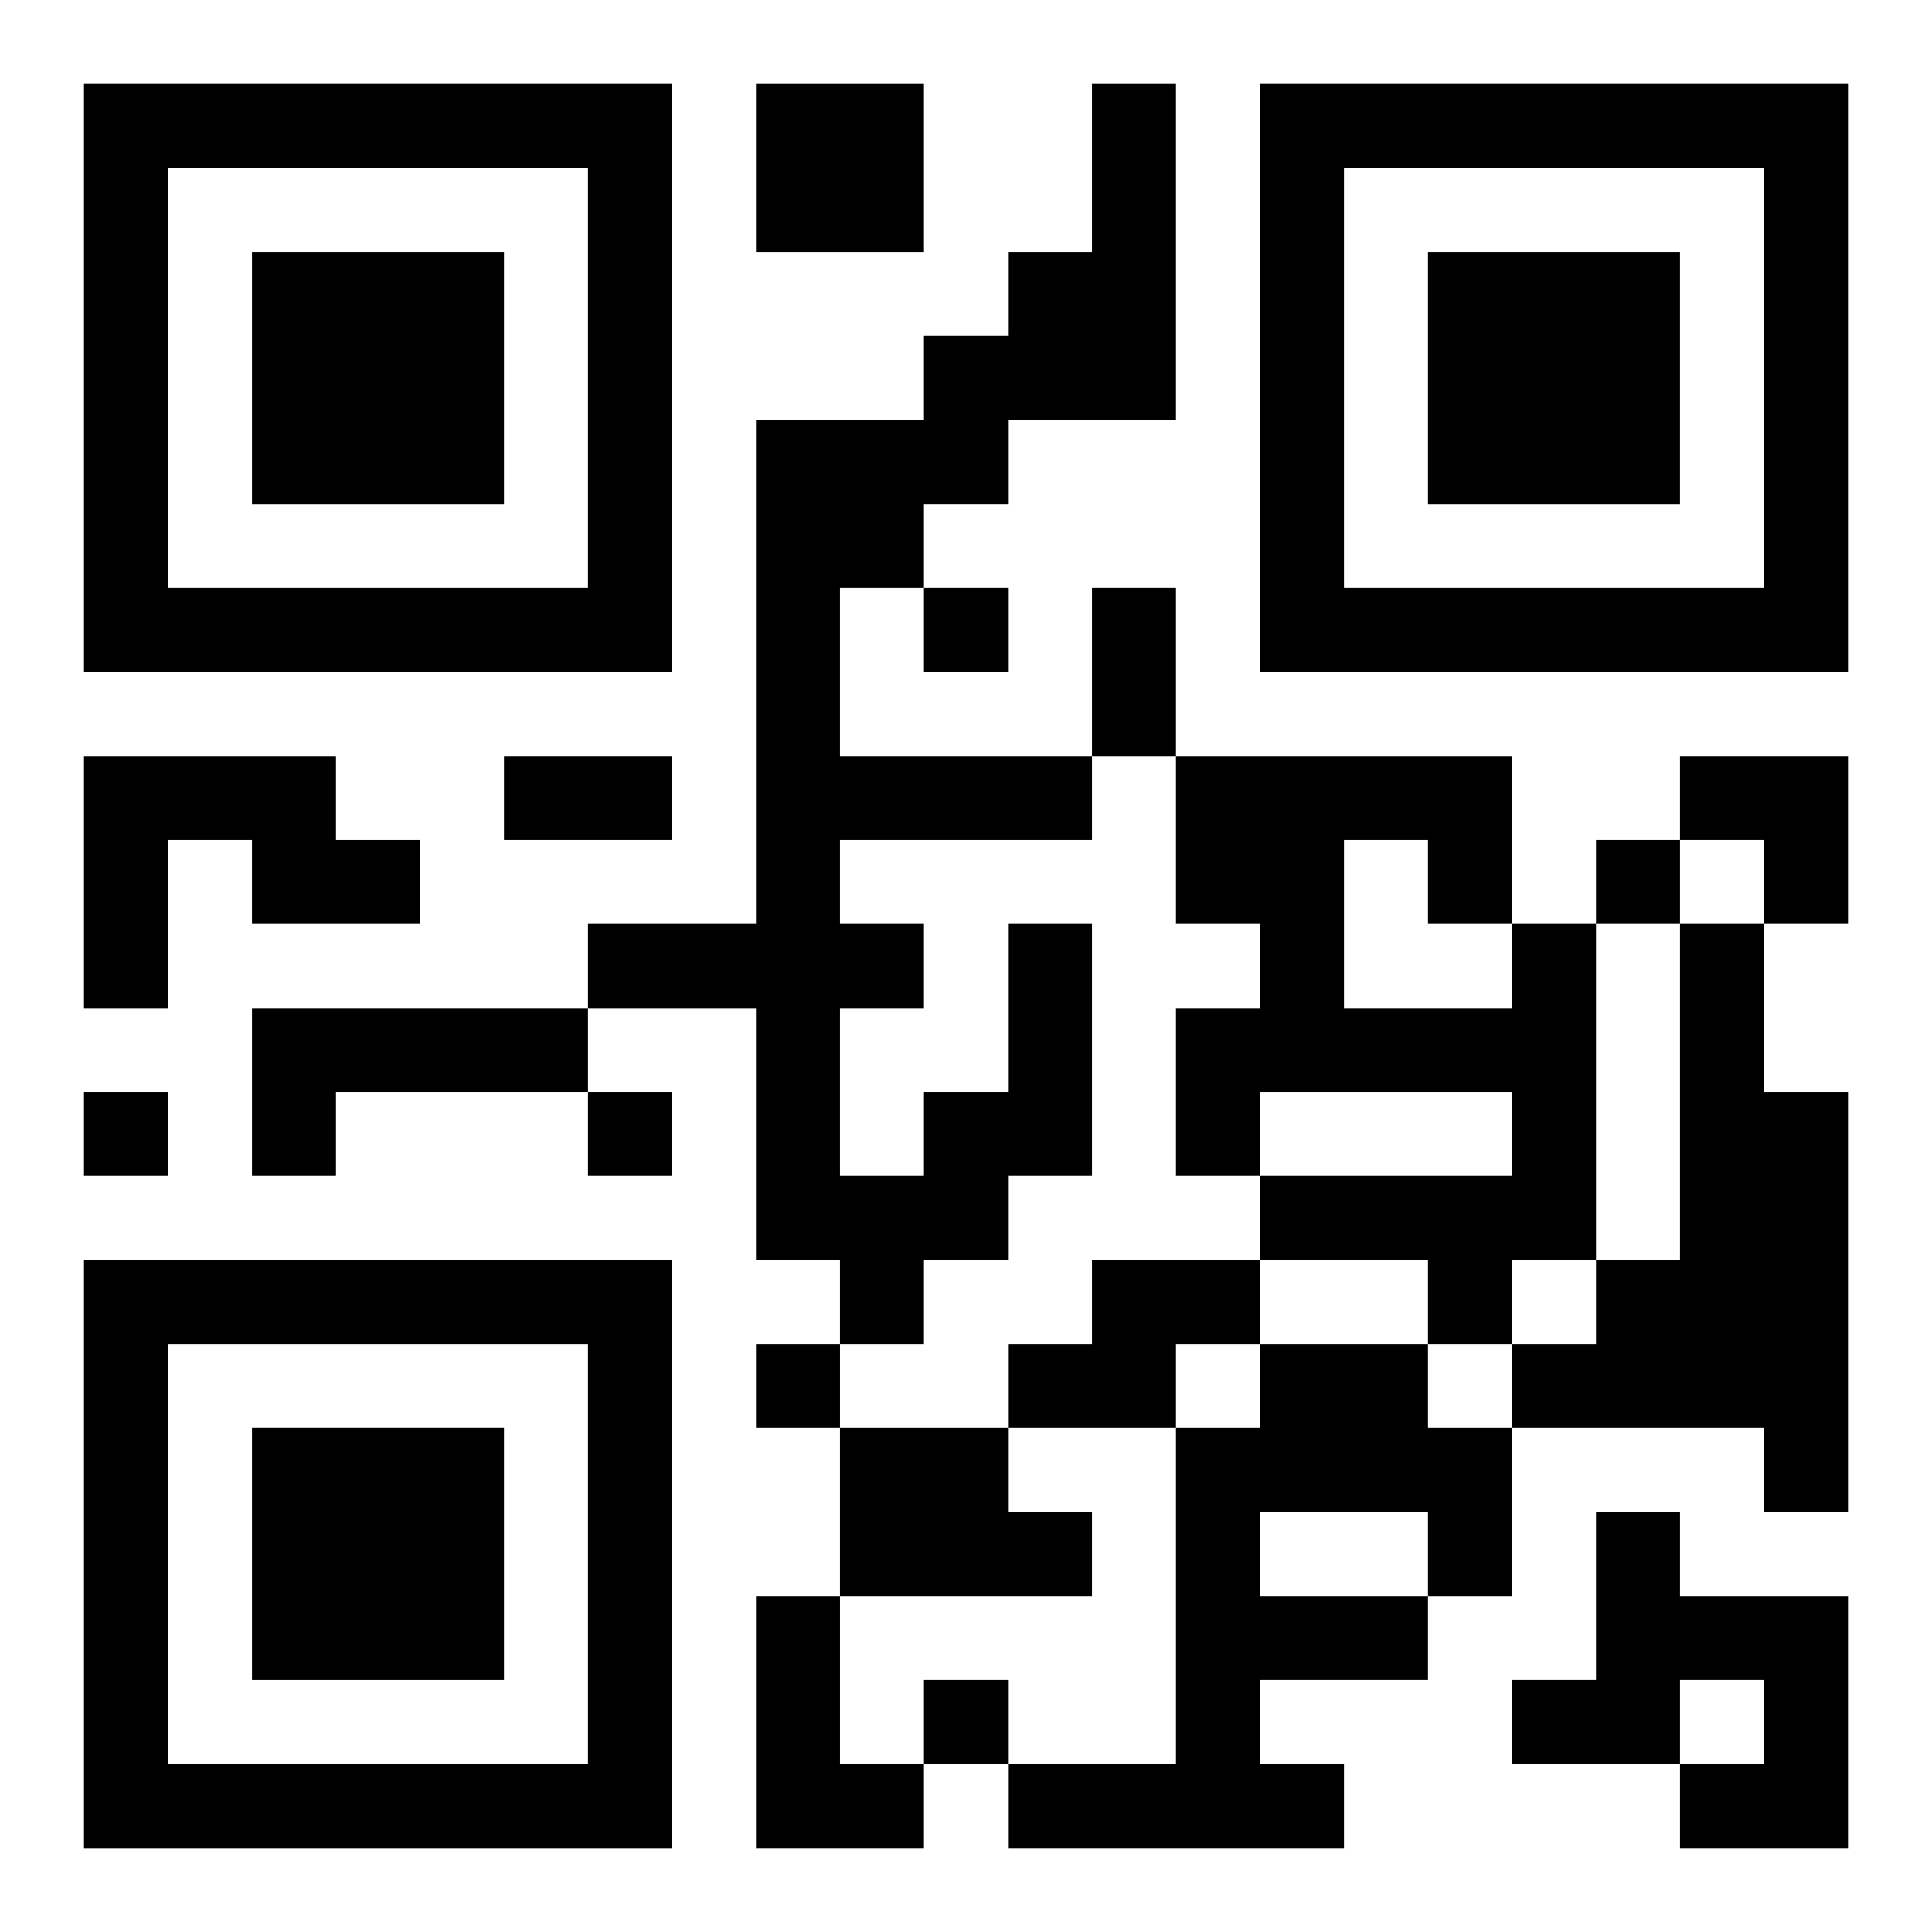
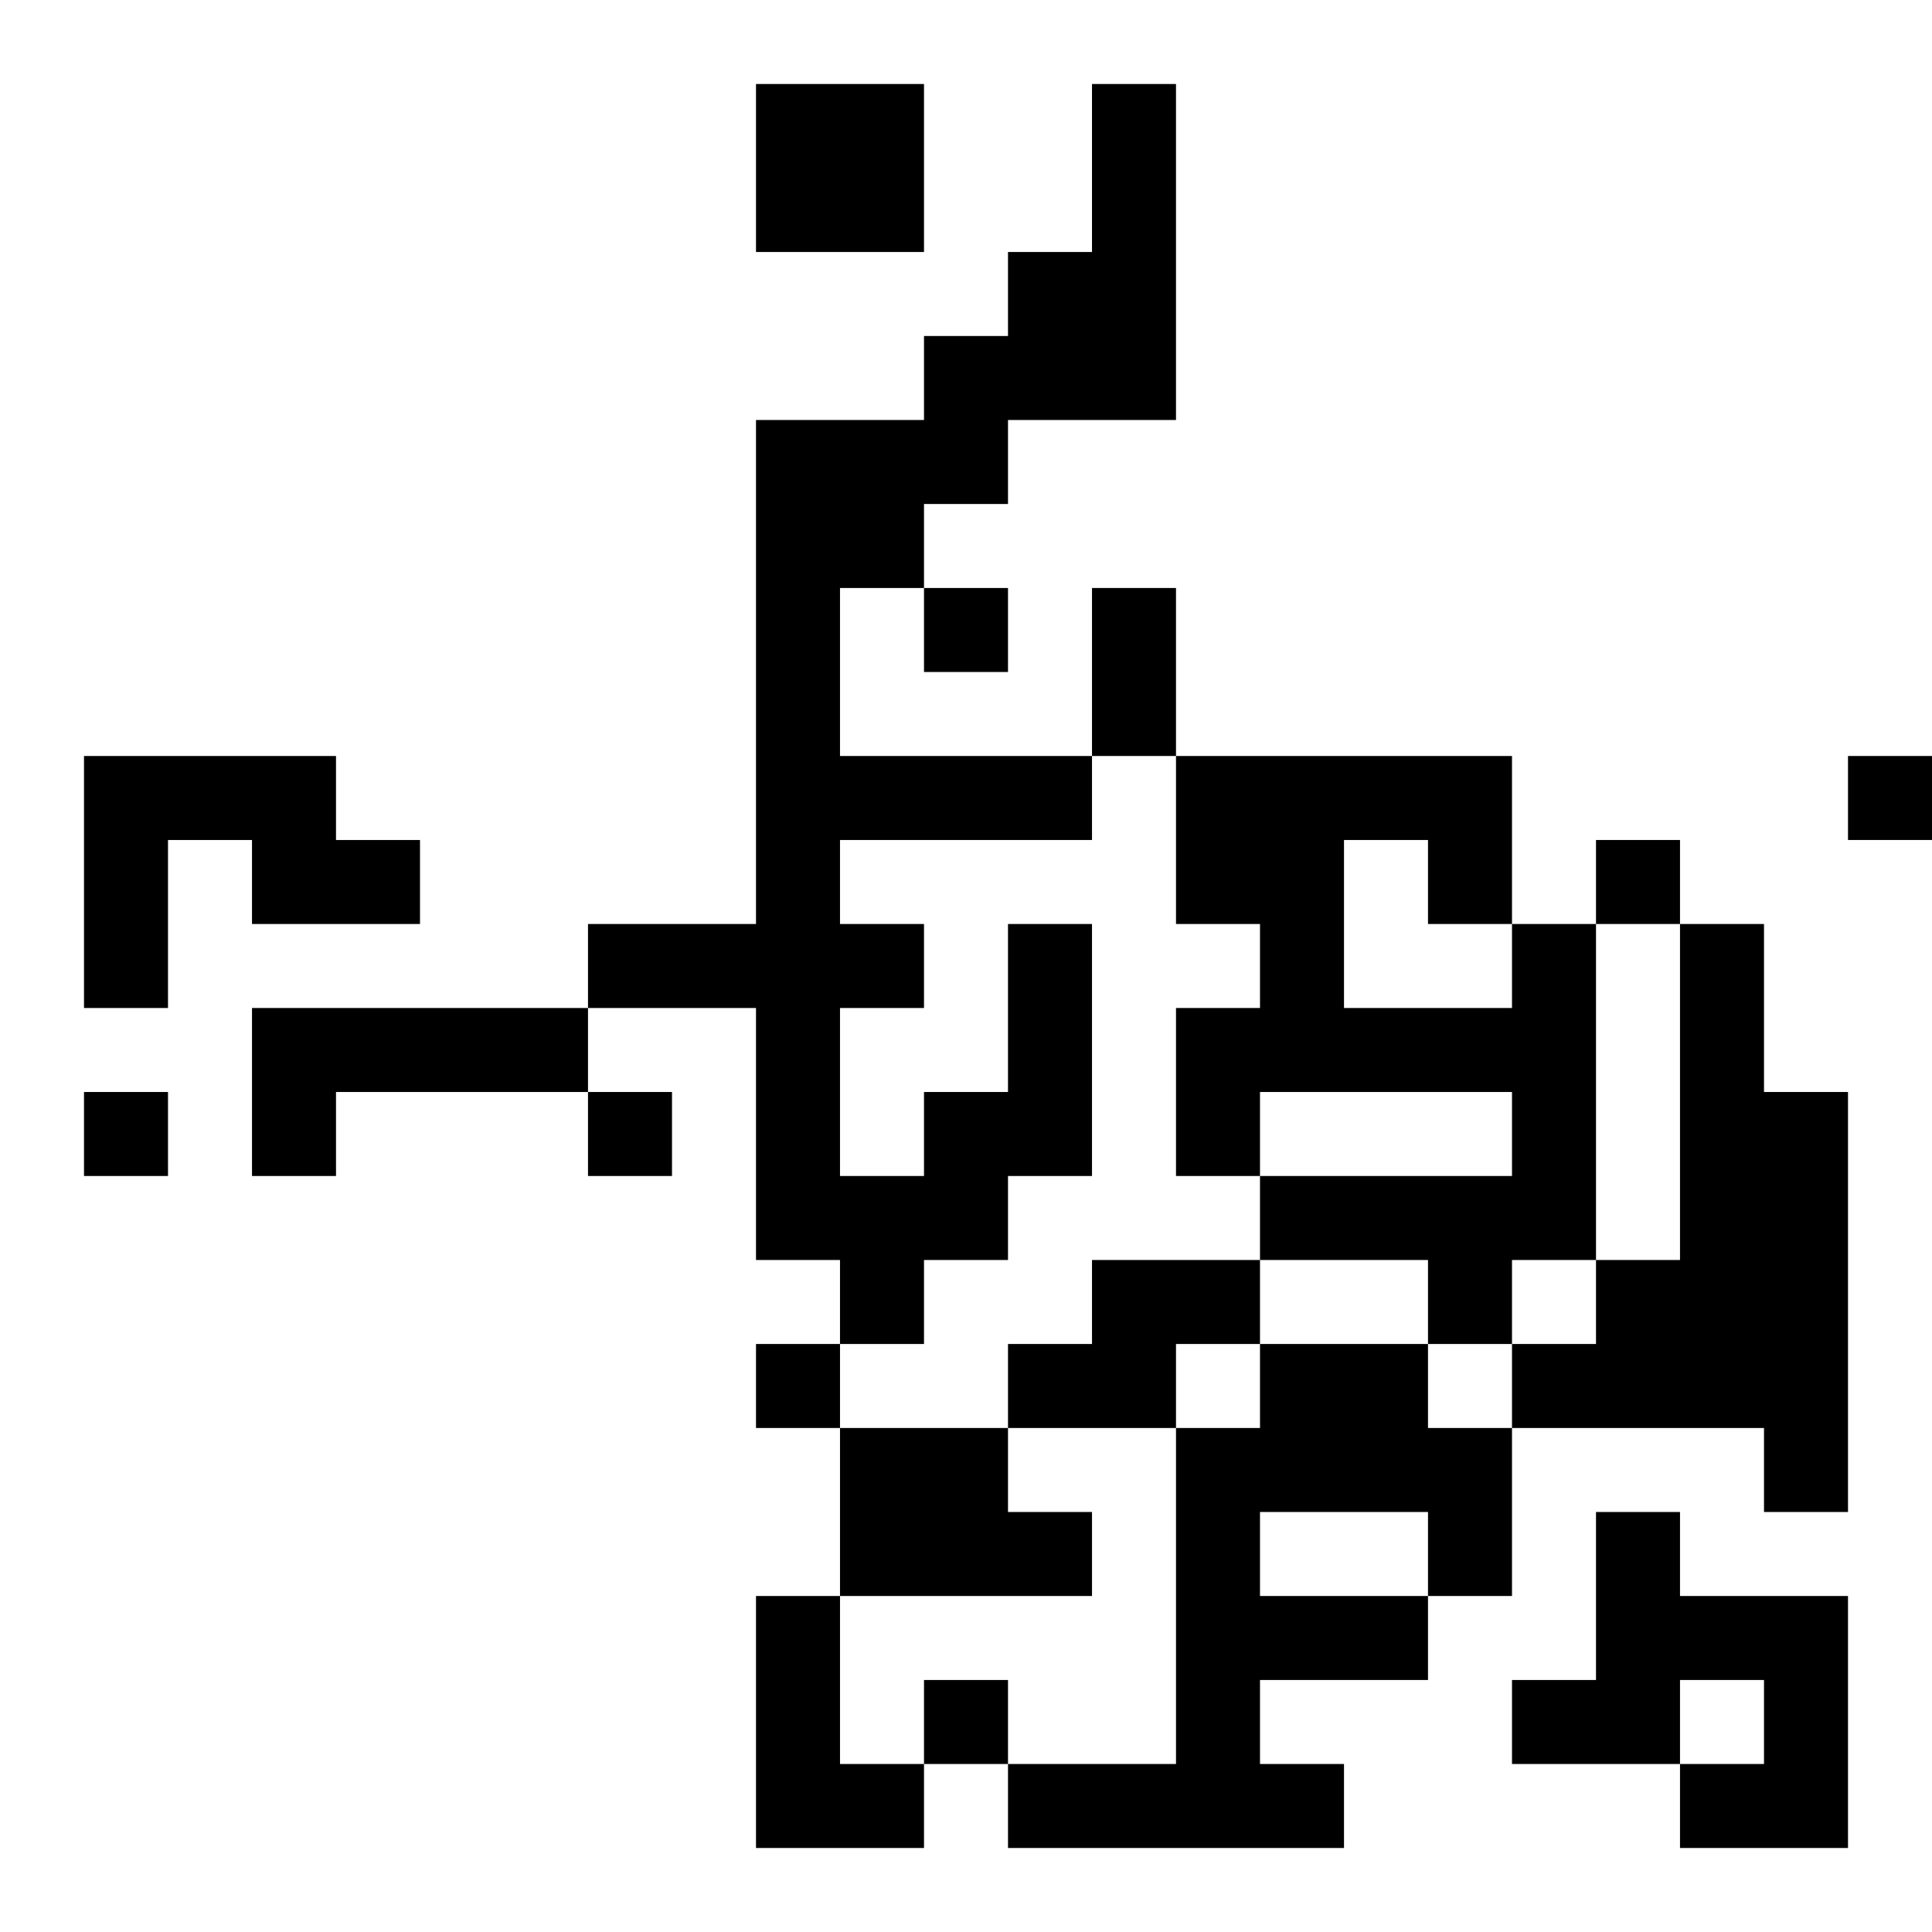
<svg xmlns="http://www.w3.org/2000/svg" xmlns:xlink="http://www.w3.org/1999/xlink" width="250" height="250" baseProfile="full" version="1.1" viewBox="-1 -1 23 23">
  <symbol id="a">
-     <path d="m0 7v7h7v-7h-7zm1 1h5v5h-5v-5zm1 1v3h3v-3h-3z" />
-   </symbol>
+     </symbol>
  <use y="-7" xlink:href="#a" />
  <use y="7" xlink:href="#a" />
  <use x="14" y="-7" xlink:href="#a" />
-   <path d="m8 0h2v2h-2v-2m-8 8h3v1h1v1h-2v-1h-1v2h-1v-3m11 2h1v3h-1v1h-1v1h-1v-1h-1v-3h-2v-1h2v-6h2v-1h1v-1h1v-2h1v4h-2v1h-1v1h-1v2h3v1h-3v1h1v1h-1v2h1v-1h1v-2m6 0h1v4h-1v1h-1v-1h-2v-1h3v-1h-3v1h-1v-2h1v-1h-1v-2h4v2m-2-1v2h2v-1h-1v-1h-1m4 1h1v2h1v5h-1v-1h-3v-1h1v-1h1v-4m-17 1h4v1h-3v1h-1v-2m10 3h2v1h-1v1h-2v-1h1v-1m2 1h2v1h1v2h-1v1h-2v1h1v1h-4v-1h2v-4h1v-1m0 2v1h2v-1h-2m-5-1h2v1h1v1h-3v-2m9 1h1v1h2v3h-2v-1h1v-1h-1v1h-2v-1h1v-2m-10 1h1v2h1v1h-2v-3m2-12v1h1v-1h-1m8 3v1h1v-1h-1m-18 3v1h1v-1h-1m6 0v1h1v-1h-1m2 3v1h1v-1h-1m2 4v1h1v-1h-1m2-13h1v2h-1v-2m-7 2h2v1h-2v-1m14 0h2v2h-1v-1h-1z" />
+   <path d="m8 0h2v2h-2v-2m-8 8h3v1h1v1h-2v-1h-1v2h-1v-3m11 2h1v3h-1v1h-1v1h-1v-1h-1v-3h-2v-1h2v-6h2v-1h1v-1h1v-2h1v4h-2v1h-1v1h-1v2h3v1h-3v1h1v1h-1v2h1v-1h1v-2m6 0h1v4h-1v1h-1v-1h-2v-1h3v-1h-3v1h-1v-2h1v-1h-1v-2h4v2m-2-1v2h2v-1h-1v-1h-1m4 1h1v2h1v5h-1v-1h-3v-1h1v-1h1v-4m-17 1h4v1h-3v1h-1v-2m10 3h2v1h-1v1h-2v-1h1v-1m2 1h2v1h1v2h-1v1h-2v1h1v1h-4v-1h2v-4h1v-1m0 2v1h2v-1h-2m-5-1h2v1h1v1h-3v-2m9 1h1v1h2v3h-2v-1h1v-1h-1v1h-2v-1h1v-2m-10 1h1v2h1v1h-2v-3m2-12v1h1v-1h-1m8 3v1h1v-1h-1m-18 3v1h1v-1h-1m6 0v1h1v-1h-1m2 3v1h1v-1h-1m2 4v1h1v-1h-1m2-13h1v2h-1v-2m-7 2h2v1v-1m14 0h2v2h-1v-1h-1z" />
</svg>